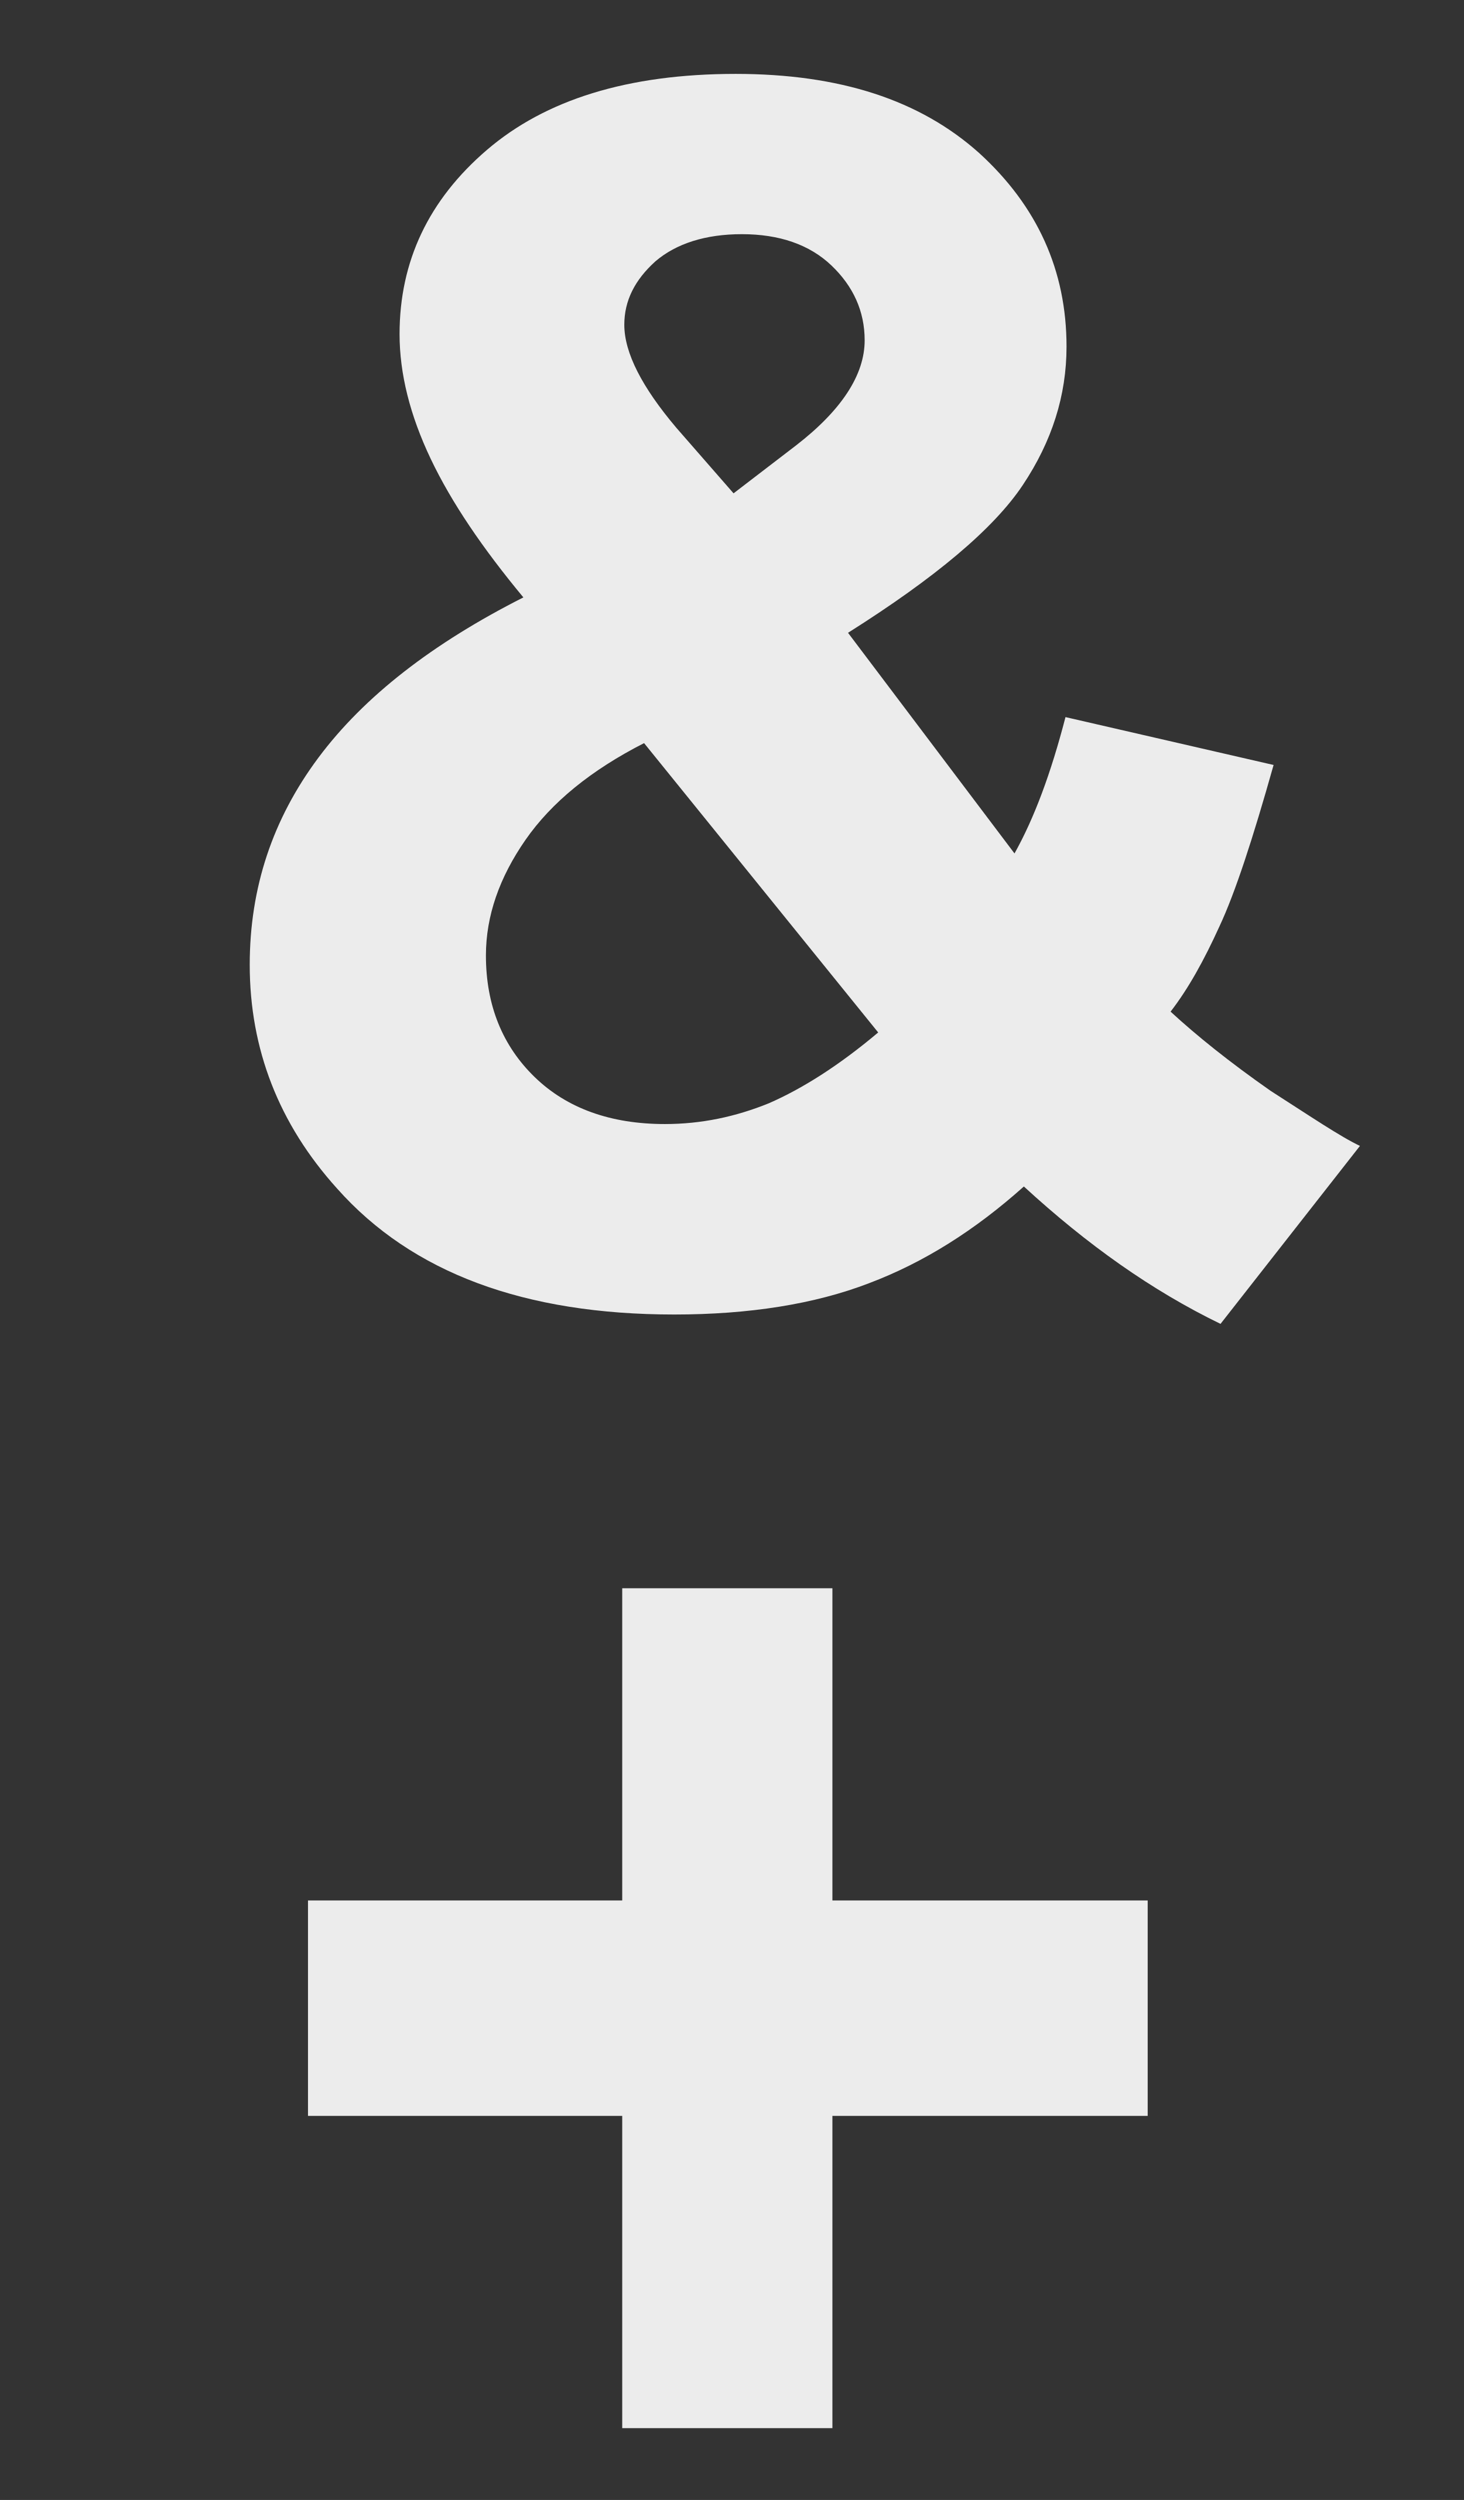
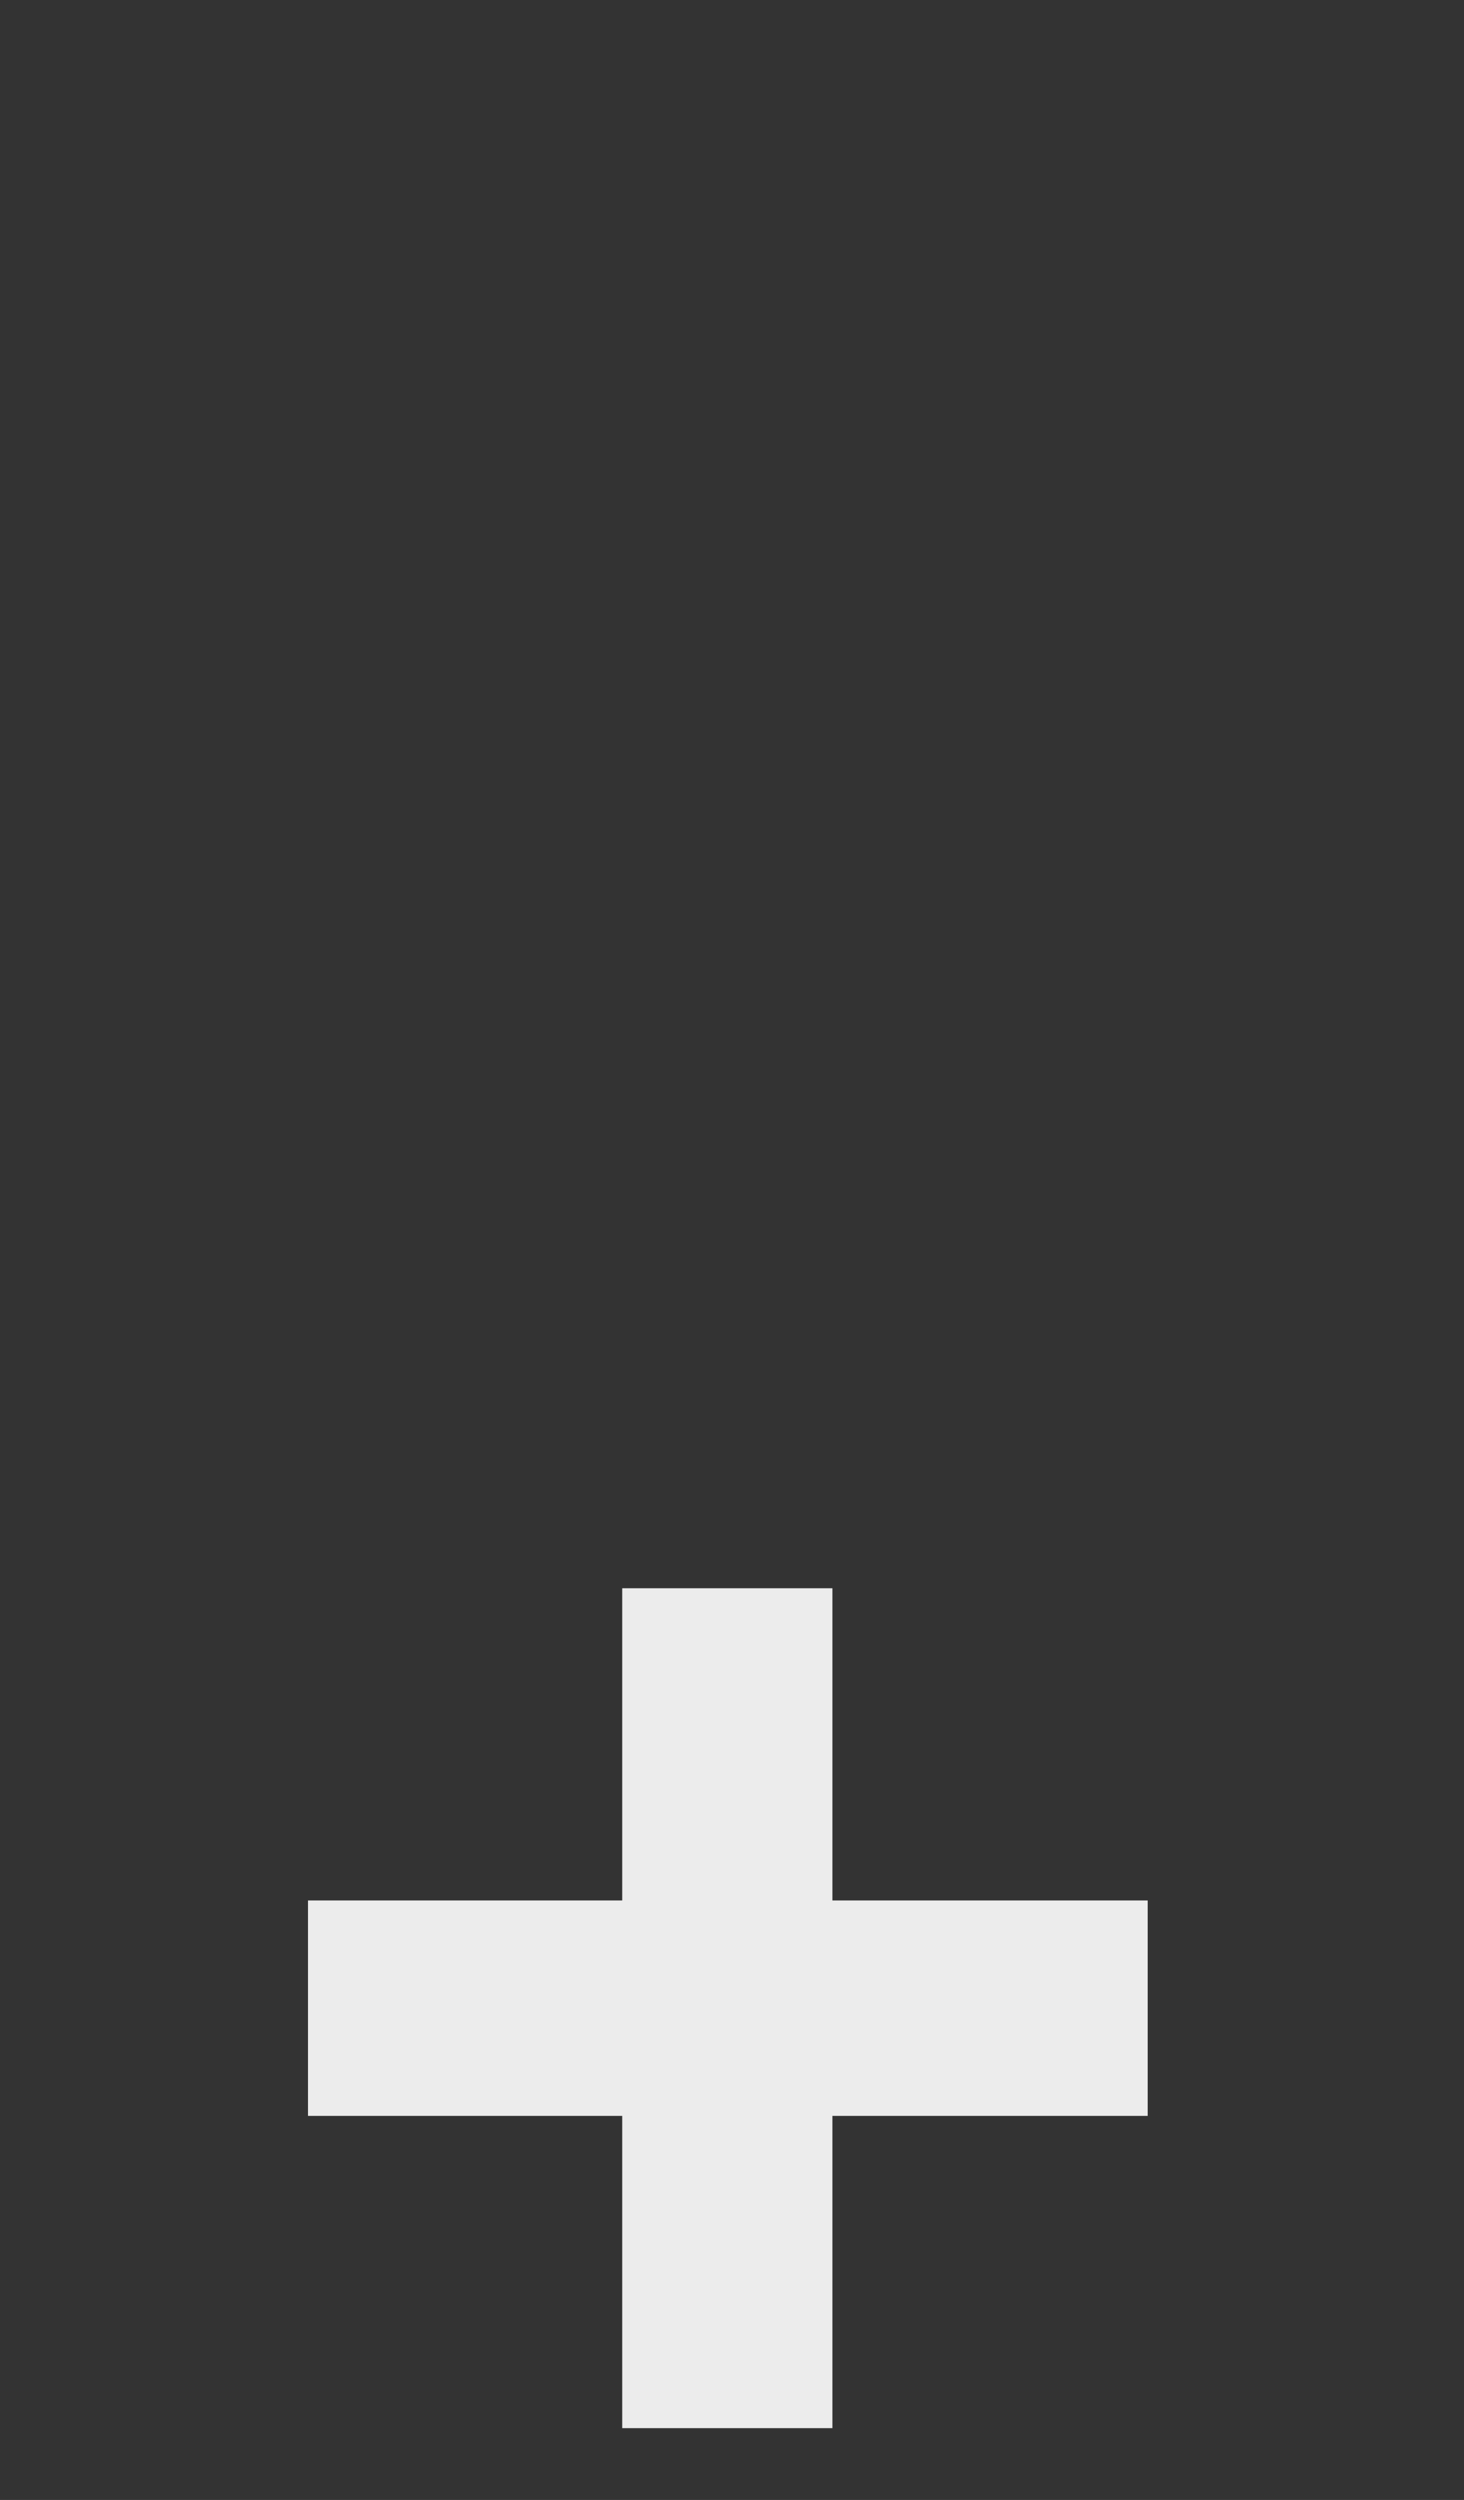
<svg xmlns="http://www.w3.org/2000/svg" version="1.1" id="Ebene_1" x="0px" y="0px" viewBox="0 0 140.7 240.2" style="enable-background:new 0 0 140.7 240.2;" xml:space="preserve">
  <rect x="0" y="0" width="140.7" height="240.2" fill="#333333" stroke="none" />
  <style type="text/css">
	.st0{fill:#ECECEC;}
</style>
  <g>
    <g>
      <path class="st0" d="M59.8,233.3v-30H29.6v-20.7h30.2v-30H80v30h30.3v20.7H80v30H59.8z" />
    </g>
  </g>
  <g>
-     <path class="st0" d="M130.7,110.1l-13.4,17.1c-6.6-3.2-12.8-7.6-18.9-13.2c-4.7,4.2-9.6,7.3-14.9,9.3c-5.2,2-11.5,3-18.7,3   c-14.4,0-25.2-4-32.4-12.1c-5.6-6.2-8.4-13.4-8.4-21.5c0-7.4,2.2-14,6.6-19.9c4.4-5.9,11-11,19.7-15.4c-3.9-4.7-6.9-9.1-8.9-13.3   c-2-4.2-3-8.2-3-12c0-7,2.8-12.9,8.4-17.7c5.6-4.8,13.5-7.3,23.9-7.3c10,0,17.7,2.5,23.4,7.6c5.6,5.1,8.4,11.3,8.4,18.6   c0,4.7-1.4,9.1-4.2,13.3c-2.8,4.2-8.4,8.9-16.8,14.2l16,21.2c1.9-3.4,3.5-7.7,4.9-13.1l20,4.6c-2,7.1-3.7,12.3-5.2,15.5   c-1.5,3.3-3,6-4.7,8.2c2.5,2.3,5.6,4.8,9.6,7.6C126,107.3,128.8,109.2,130.7,110.1z M61.9,71.4c-5.1,2.6-8.9,5.7-11.4,9.3   c-2.5,3.6-3.8,7.3-3.8,11.1c0,4.8,1.6,8.7,4.7,11.7c3.1,3,7.3,4.5,12.5,4.5c3.5,0,6.8-0.7,10-2c3.2-1.4,6.7-3.6,10.5-6.8L61.9,71.4   z M70.5,47.4l6-4.6c4.4-3.4,6.6-6.8,6.6-10.1c0-2.8-1.1-5.2-3.2-7.2c-2.1-2-5-3-8.6-3c-3.5,0-6.3,0.9-8.3,2.6c-2,1.8-3,3.8-3,6.1   c0,2.7,1.7,6,5,9.9L70.5,47.4z" />
-   </g>
+     </g>
</svg>